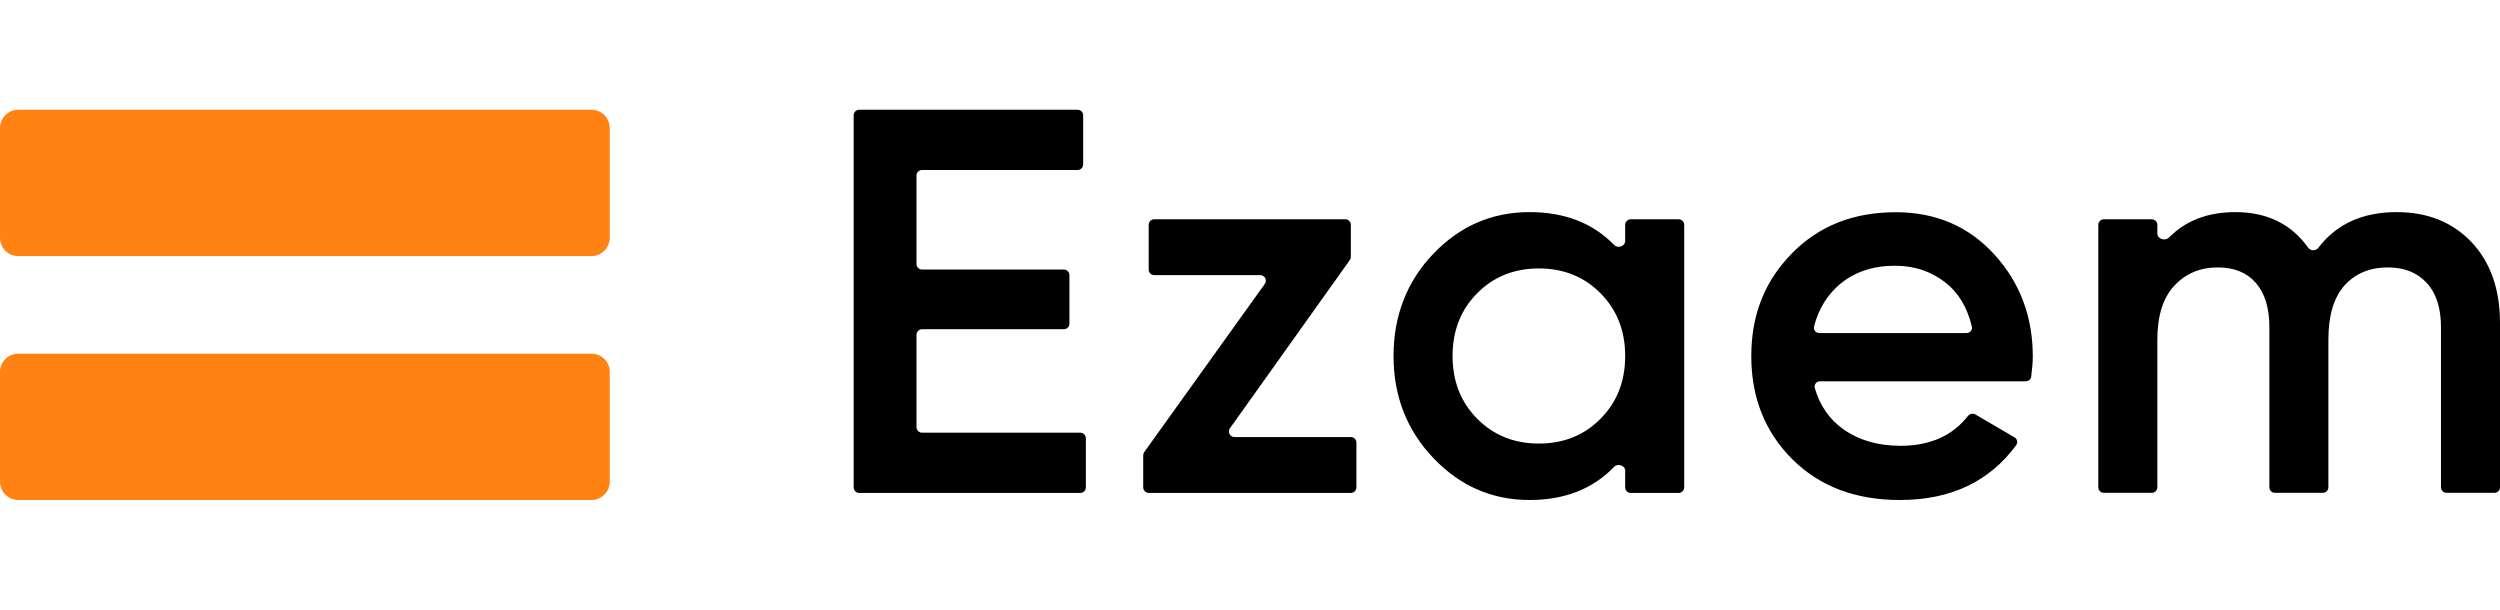
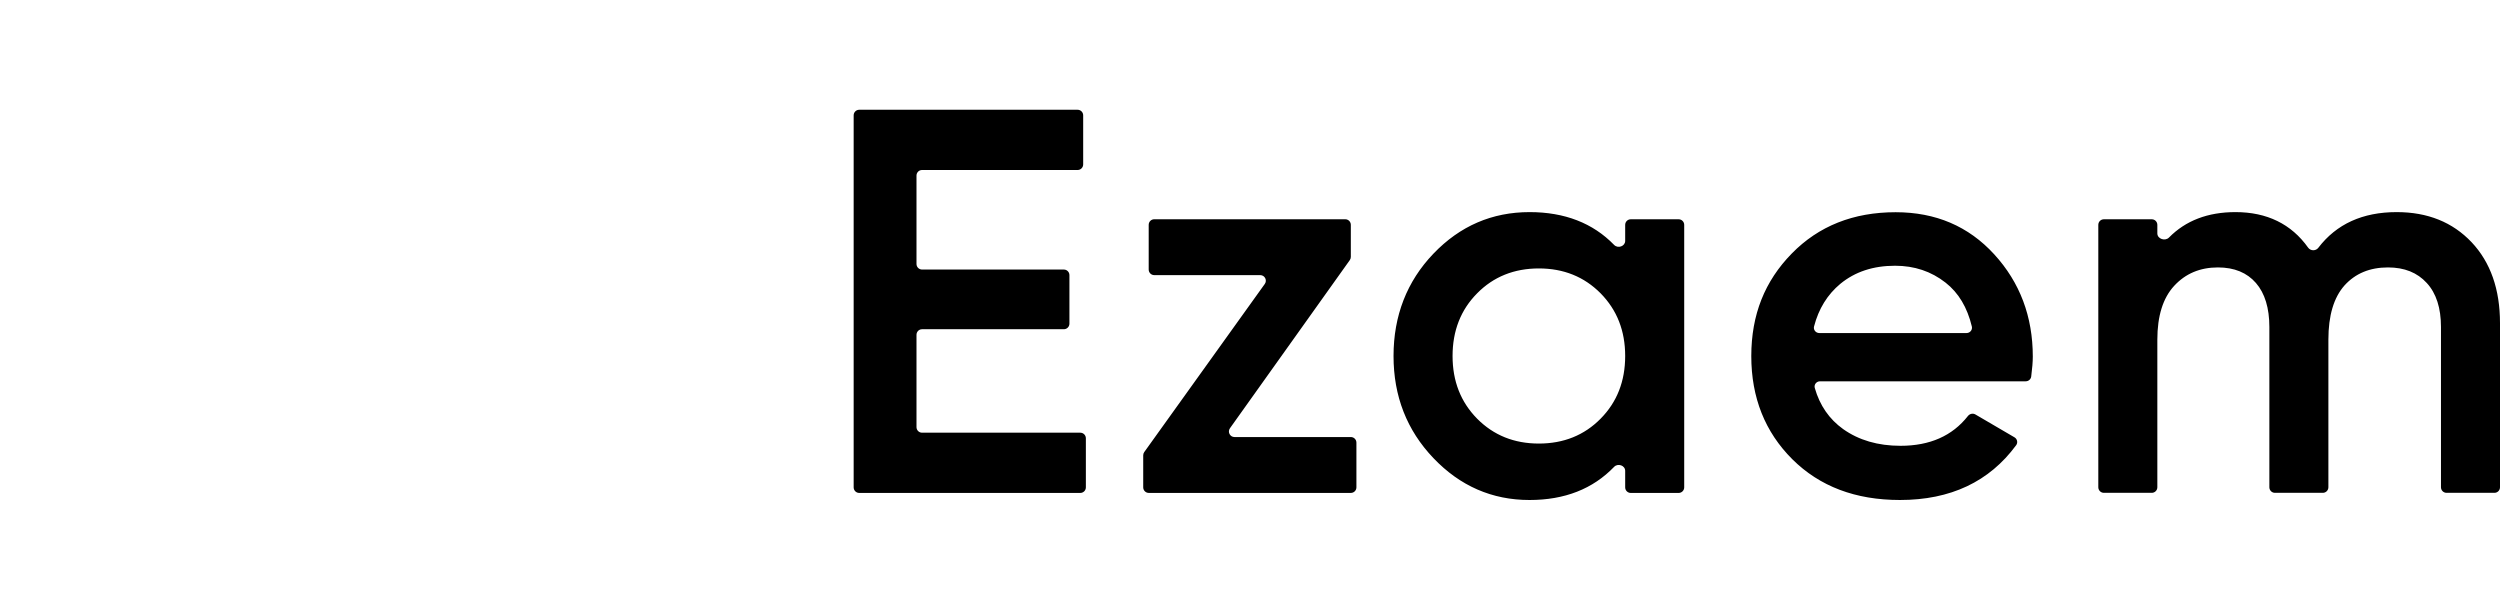
<svg xmlns="http://www.w3.org/2000/svg" width="4428" height="1080" viewBox="0 0 4428 1080" fill="none">
  <path fill-rule="evenodd" clip-rule="evenodd" d="M1623.29 756.514C1623.29 761.967 1627.7 766.388 1633.14 766.388H1913.42C1918.87 766.388 1923.28 770.809 1923.28 776.263V863.216C1923.28 868.67 1918.87 873.091 1913.42 873.091H1521.86C1516.41 873.091 1512 868.67 1512 863.216V204.275C1512 198.821 1516.41 194.4 1521.86 194.4H1908.67C1914.12 194.4 1918.53 198.821 1918.53 204.275V291.228C1918.53 296.682 1914.12 301.103 1908.67 301.103H1633.14C1627.7 301.103 1623.29 305.524 1623.29 310.977V467.545C1623.29 472.998 1627.7 477.419 1633.14 477.419H1884.31C1889.76 477.419 1894.17 481.84 1894.17 487.294V573.255C1894.17 578.709 1889.76 583.13 1884.31 583.13H1633.14C1627.7 583.13 1623.29 587.551 1623.29 593.005V756.514ZM2402.48 783.971C2402.48 778.518 2398.07 774.097 2392.62 774.097H2186.53C2178.51 774.097 2173.85 765.021 2178.51 758.485L2390.75 460.729C2391.94 459.055 2392.58 457.049 2392.58 454.992V398.217C2392.58 392.763 2388.17 388.342 2382.72 388.342H2044.43C2038.98 388.342 2034.57 392.763 2034.57 398.217V477.435C2034.57 482.888 2038.98 487.309 2044.43 487.309H2232.18C2240.21 487.309 2244.87 496.411 2240.19 502.944L2026.72 800.67C2025.51 802.348 2024.86 804.363 2024.86 806.43V863.19C2024.86 868.643 2029.28 873.064 2034.72 873.064H2392.62C2398.07 873.064 2402.48 868.643 2402.48 863.19V783.971ZM2983.07 398.258C2983.07 392.804 2978.65 388.384 2973.21 388.384H2888.37C2882.93 388.384 2878.52 392.804 2878.52 398.258V426.681C2878.52 436.259 2865.63 440.687 2858.96 433.824C2821.29 395.068 2771.25 375.69 2709.21 375.69C2642.88 375.69 2586.04 400.085 2538.92 449.271C2491.79 498.457 2468.22 559.345 2468.22 630.546C2468.22 701.747 2491.79 762.04 2538.92 811.424C2586.04 860.809 2642.68 885.6 2709.21 885.6C2771.28 885.6 2821.2 866.06 2858.96 826.859C2865.61 819.956 2878.52 824.369 2878.52 833.962V863.231C2878.52 868.685 2882.93 873.106 2888.37 873.106H2973.21C2978.65 873.106 2983.07 868.685 2983.07 863.231V398.258ZM2725.65 785.641C2681.88 785.641 2645.45 770.965 2616.34 741.612C2587.23 712.06 2572.78 675.171 2572.78 630.546C2572.78 585.922 2587.23 548.834 2616.34 519.481C2645.25 490.128 2681.88 475.451 2725.65 475.451C2769.41 475.451 2805.84 490.128 2834.95 519.481C2864.06 549.032 2878.52 585.922 2878.52 630.546C2878.52 675.171 2864.06 712.259 2834.95 741.612C2806.04 770.965 2769.41 785.641 2725.65 785.641ZM3264.65 760.051C3240.02 742.43 3223.2 718.233 3214.34 687.183C3212.62 681.151 3217.31 675.364 3223.58 675.364H3587.98C3592.88 675.364 3597.05 671.75 3597.68 666.876C3599.51 652.669 3600.49 640.875 3600.49 631.731C3600.49 560.728 3577.71 500.237 3532.17 450.456C3486.63 400.675 3428.41 375.883 3357.52 375.883C3282.67 375.883 3221.28 400.278 3173.56 449.067C3125.84 497.857 3101.88 557.158 3101.88 630.739C3101.88 704.32 3126.24 765.208 3174.55 813.402C3223.07 861.597 3286.43 885.595 3365.24 885.595C3454.8 885.595 3523.45 853.179 3571.02 788.521C3574.41 783.918 3572.94 777.438 3568.01 774.555L3498.86 734.115C3494.41 731.515 3488.75 732.805 3485.56 736.858C3457.95 772.021 3418.18 789.603 3366.23 789.603C3326.23 789.603 3292.37 779.686 3264.65 760.051ZM3213.03 578.207C3211.47 584.213 3216.15 589.883 3222.34 589.883H3483.14C3489.29 589.883 3493.95 584.299 3492.53 578.31C3484.47 544.55 3469.02 518.658 3446.03 500.634C3420.49 480.602 3390.79 470.686 3356.53 470.686C3317.72 470.686 3285.64 481.395 3259.7 502.617C3236.74 521.723 3221.18 546.826 3213.03 578.207ZM4377.7 429.041C4344.04 393.54 4299.88 375.69 4245.03 375.69C4184.57 375.69 4138.33 396.822 4106.17 438.935C4101.68 444.813 4092.43 444.643 4088.15 438.612C4058.41 396.713 4015.14 375.69 3959.49 375.69C3910.53 375.69 3871.27 390.704 3841.71 420.73C3834.84 427.715 3821.08 423.227 3821.08 413.417V398.258C3821.08 392.804 3816.66 388.384 3811.22 388.384H3726.38C3720.94 388.384 3716.52 392.804 3716.52 398.258V863.033C3716.52 868.486 3720.94 872.907 3726.38 872.907H3811.22C3816.66 872.907 3821.08 868.486 3821.08 863.033V601.59C3821.08 559.742 3830.98 527.811 3850.98 506.192C3870.98 484.574 3896.72 473.666 3928.4 473.666C3957.51 473.666 3979.89 482.988 3995.73 501.234C4011.57 519.481 4019.49 545.66 4019.49 579.178V863.033C4019.49 868.486 4023.9 872.907 4029.35 872.907H4114.18C4119.63 872.907 4124.04 868.486 4124.04 863.033V601.59C4124.04 558.949 4133.55 527.017 4152.56 505.597C4171.77 484.376 4197.31 473.666 4229.59 473.666C4258.7 473.666 4281.47 482.789 4298.3 501.234C4315.13 519.481 4323.45 545.66 4323.45 579.178V863.033C4323.45 868.486 4327.86 872.907 4333.31 872.907H4418.14C4423.59 872.907 4428 868.486 4428 863.033V572.435C4428 512.341 4411.17 464.543 4377.7 429.041Z" fill="black" />
-   <path fill-rule="evenodd" clip-rule="evenodd" d="M1080 226.8C1080 208.906 1065.49 194.4 1047.6 194.4H32.4C14.506 194.4 0 208.906 0 226.8V421.2C0 439.094 14.506 453.6 32.4 453.6H1047.6C1065.49 453.6 1080 439.094 1080 421.2V226.8ZM1080 658.8C1080 640.906 1065.49 626.4 1047.6 626.4H32.4C14.506 626.4 0 640.906 0 658.8V853.2C0 871.094 14.506 885.6 32.4 885.6H1047.6C1065.49 885.6 1080 871.094 1080 853.2V658.8Z" fill="#FF8213" />
</svg>